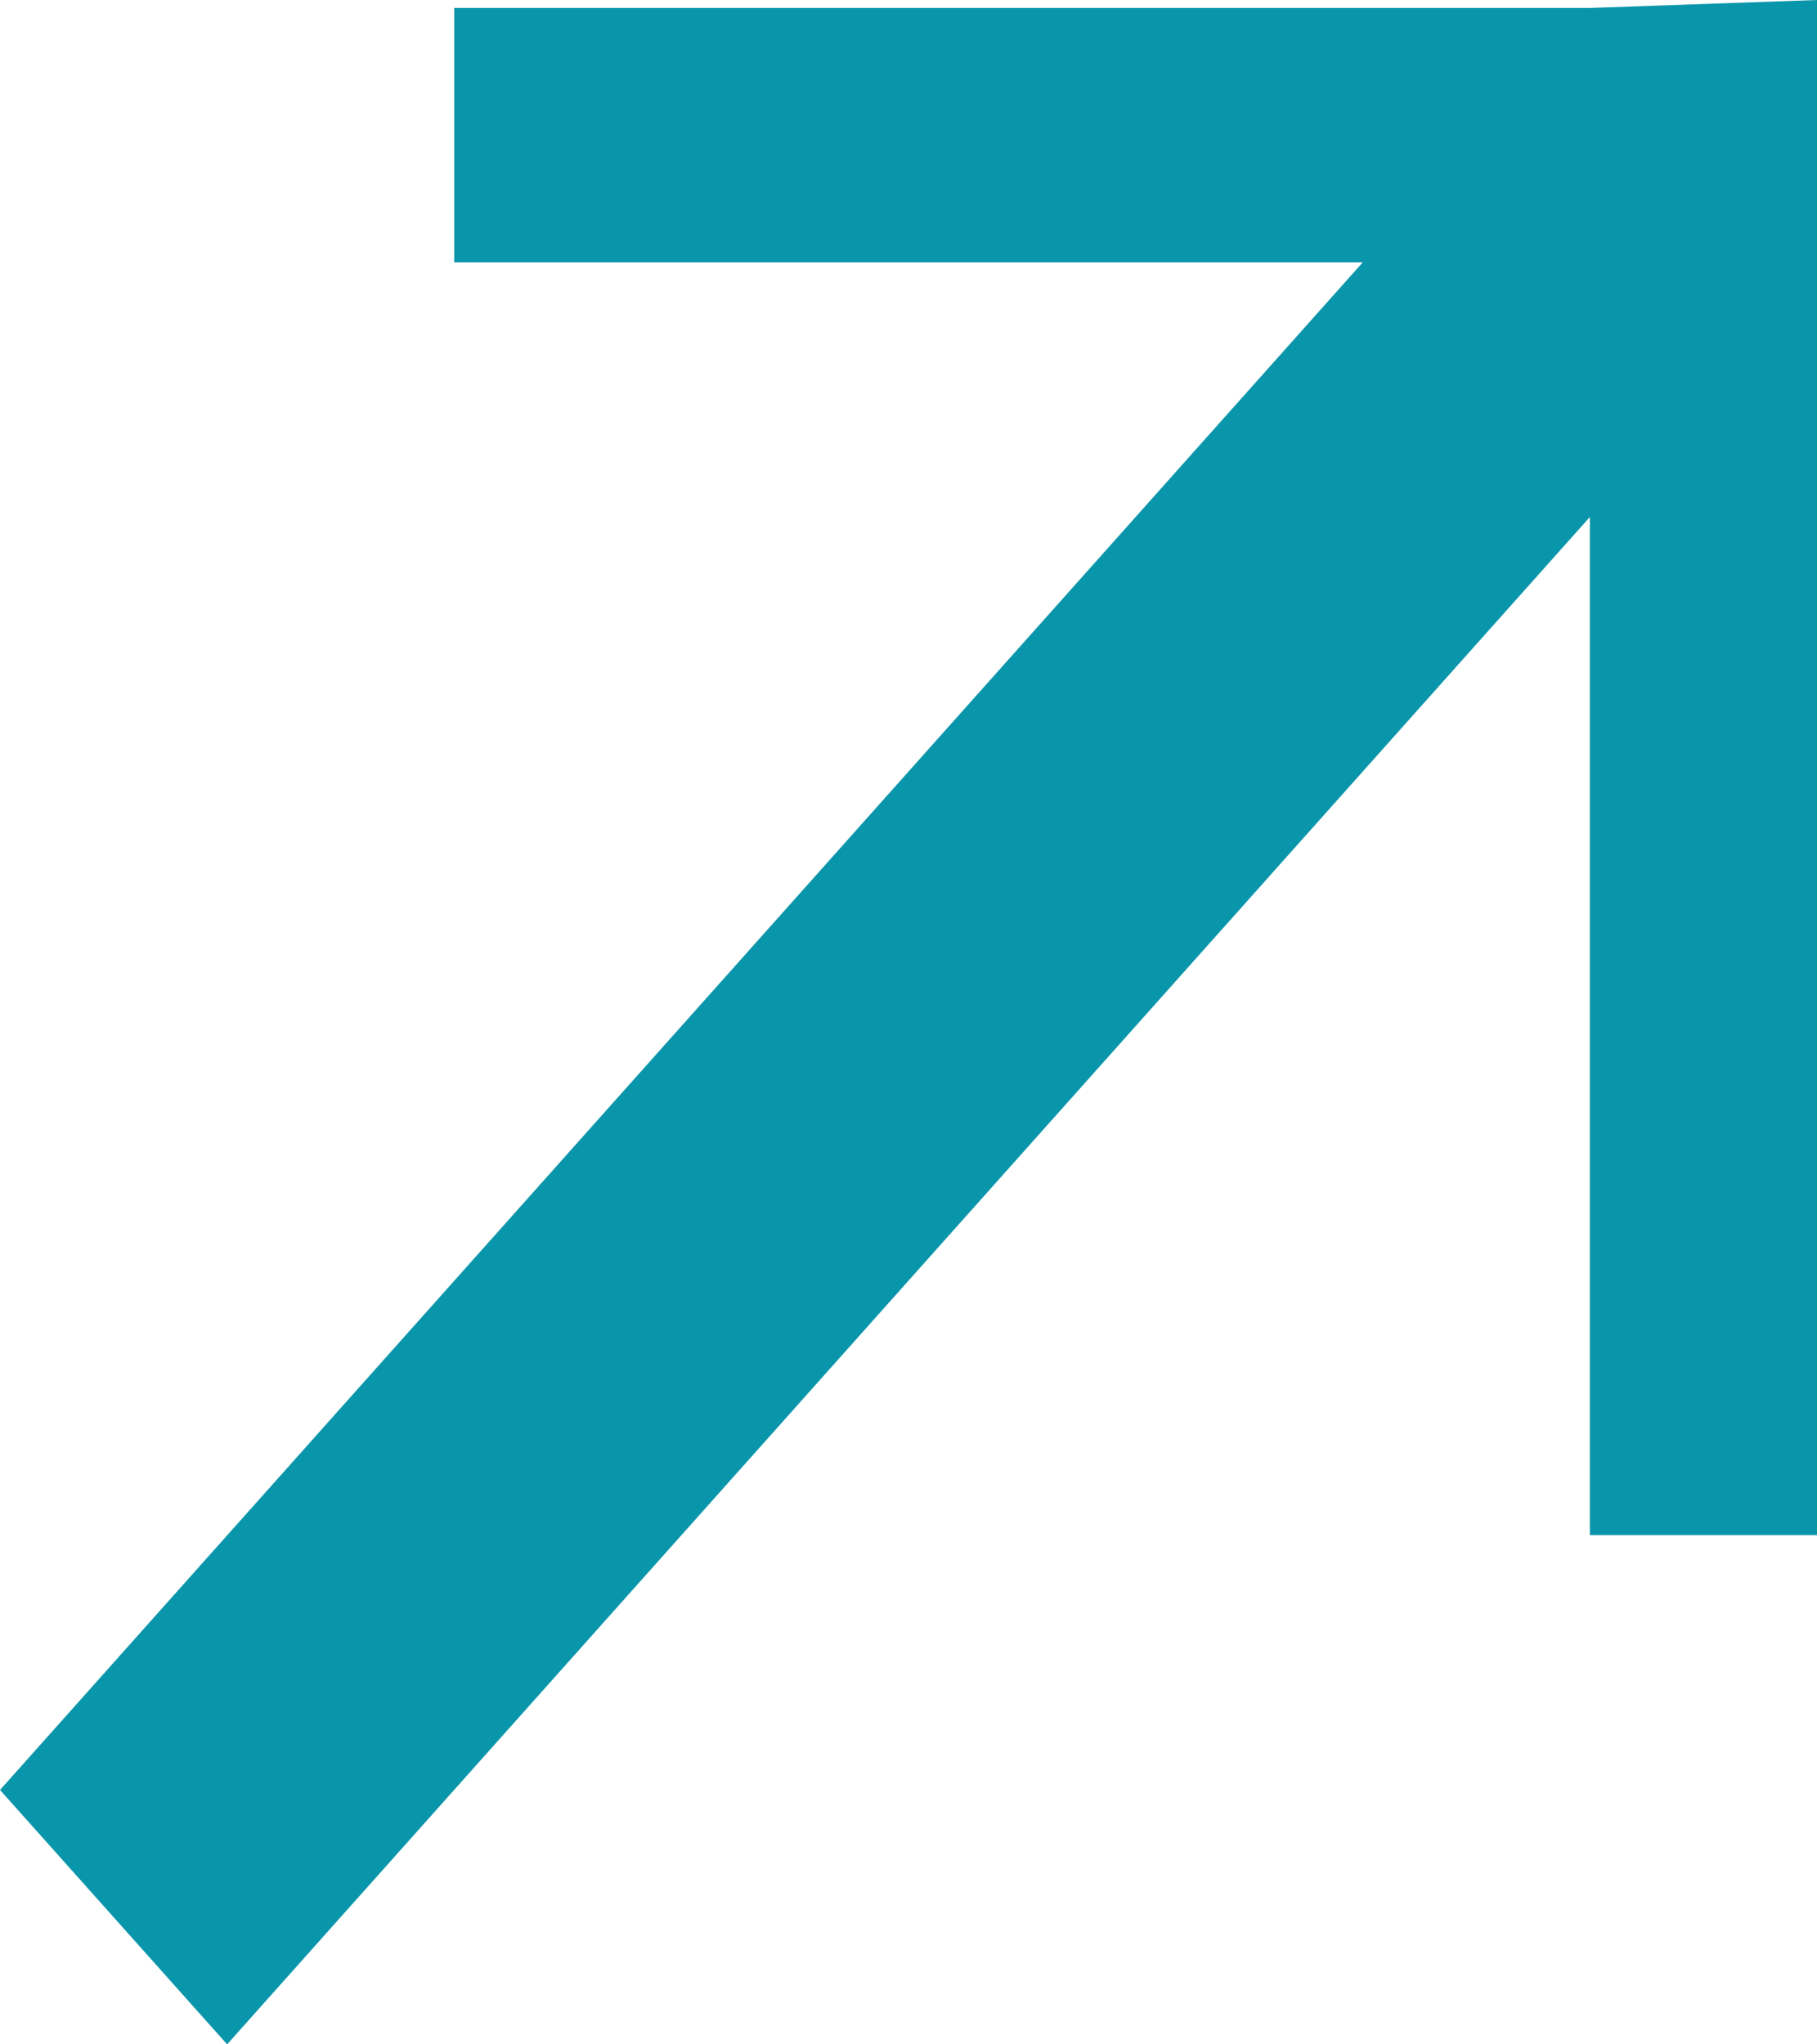
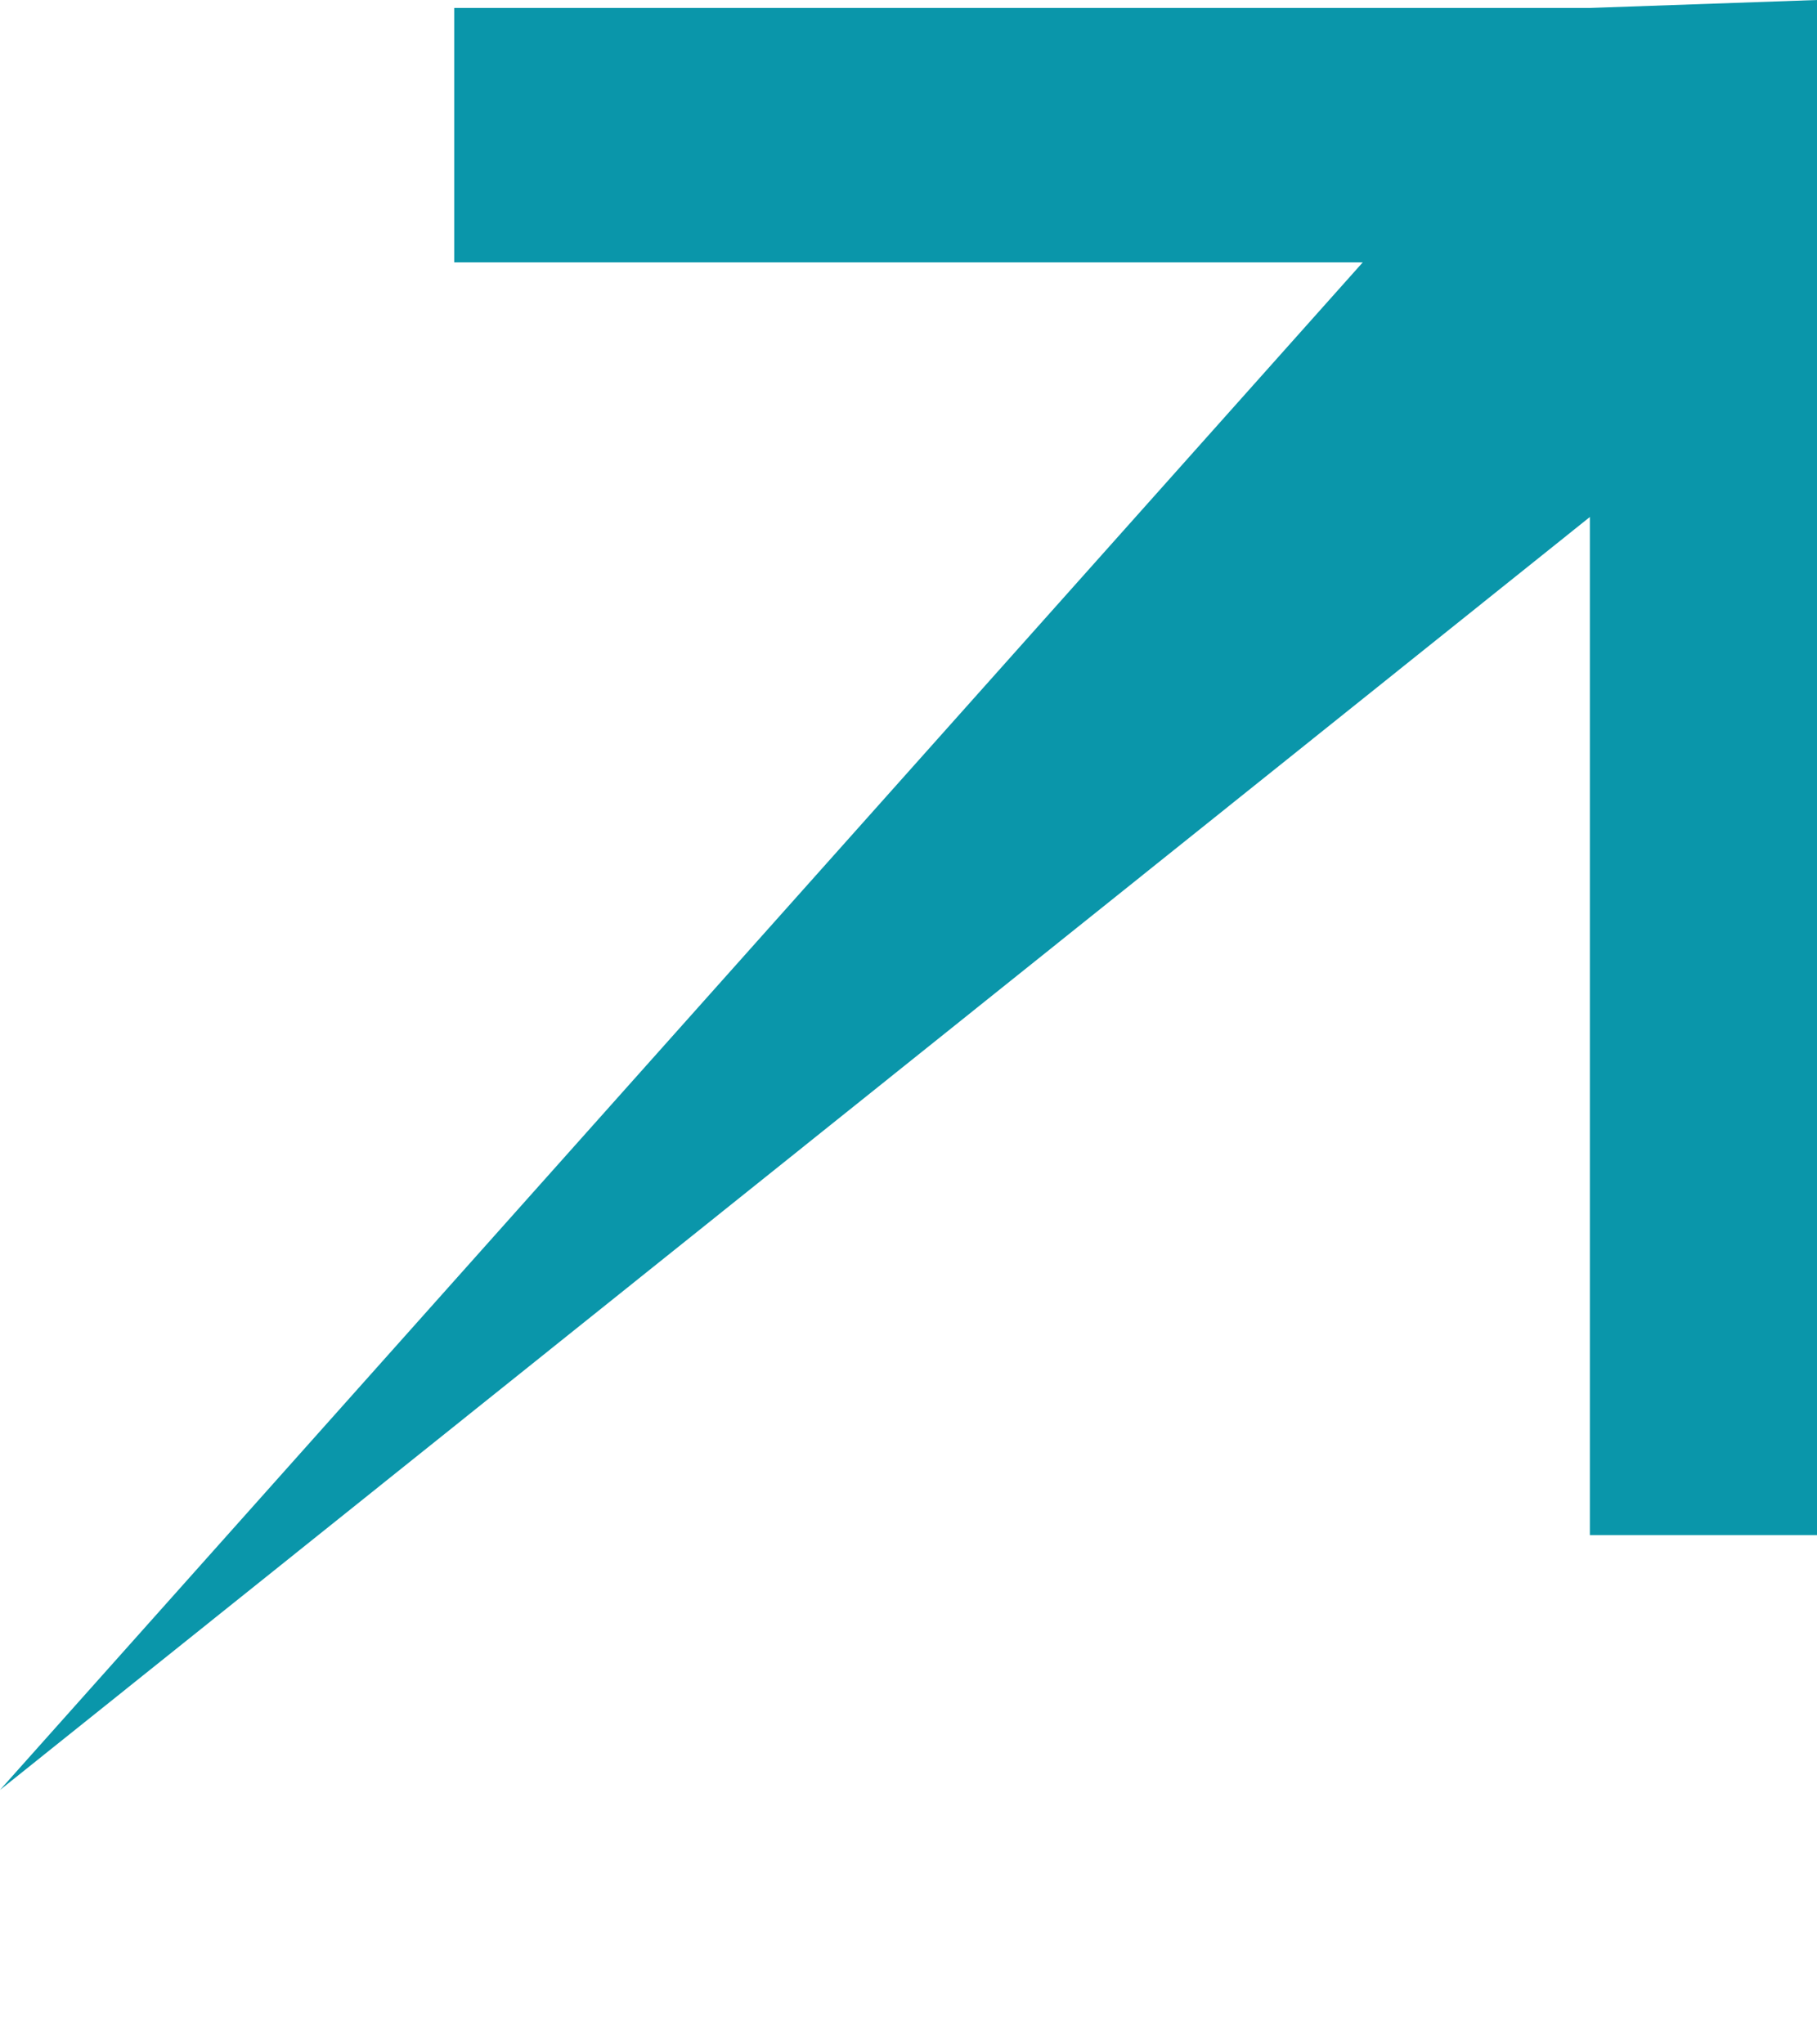
<svg xmlns="http://www.w3.org/2000/svg" width="8" height="9" viewBox="0 0 8 9" fill="none">
-   <path fill-rule="evenodd" clip-rule="evenodd" d="M7 6.758V2.276L1 9L0 7.88L6 1.155H2V0.035H7L8 0V6.758H7Z" fill="#0A96AA" />
+   <path fill-rule="evenodd" clip-rule="evenodd" d="M7 6.758V2.276L0 7.88L6 1.155H2V0.035H7L8 0V6.758H7Z" fill="#0A96AA" />
</svg>